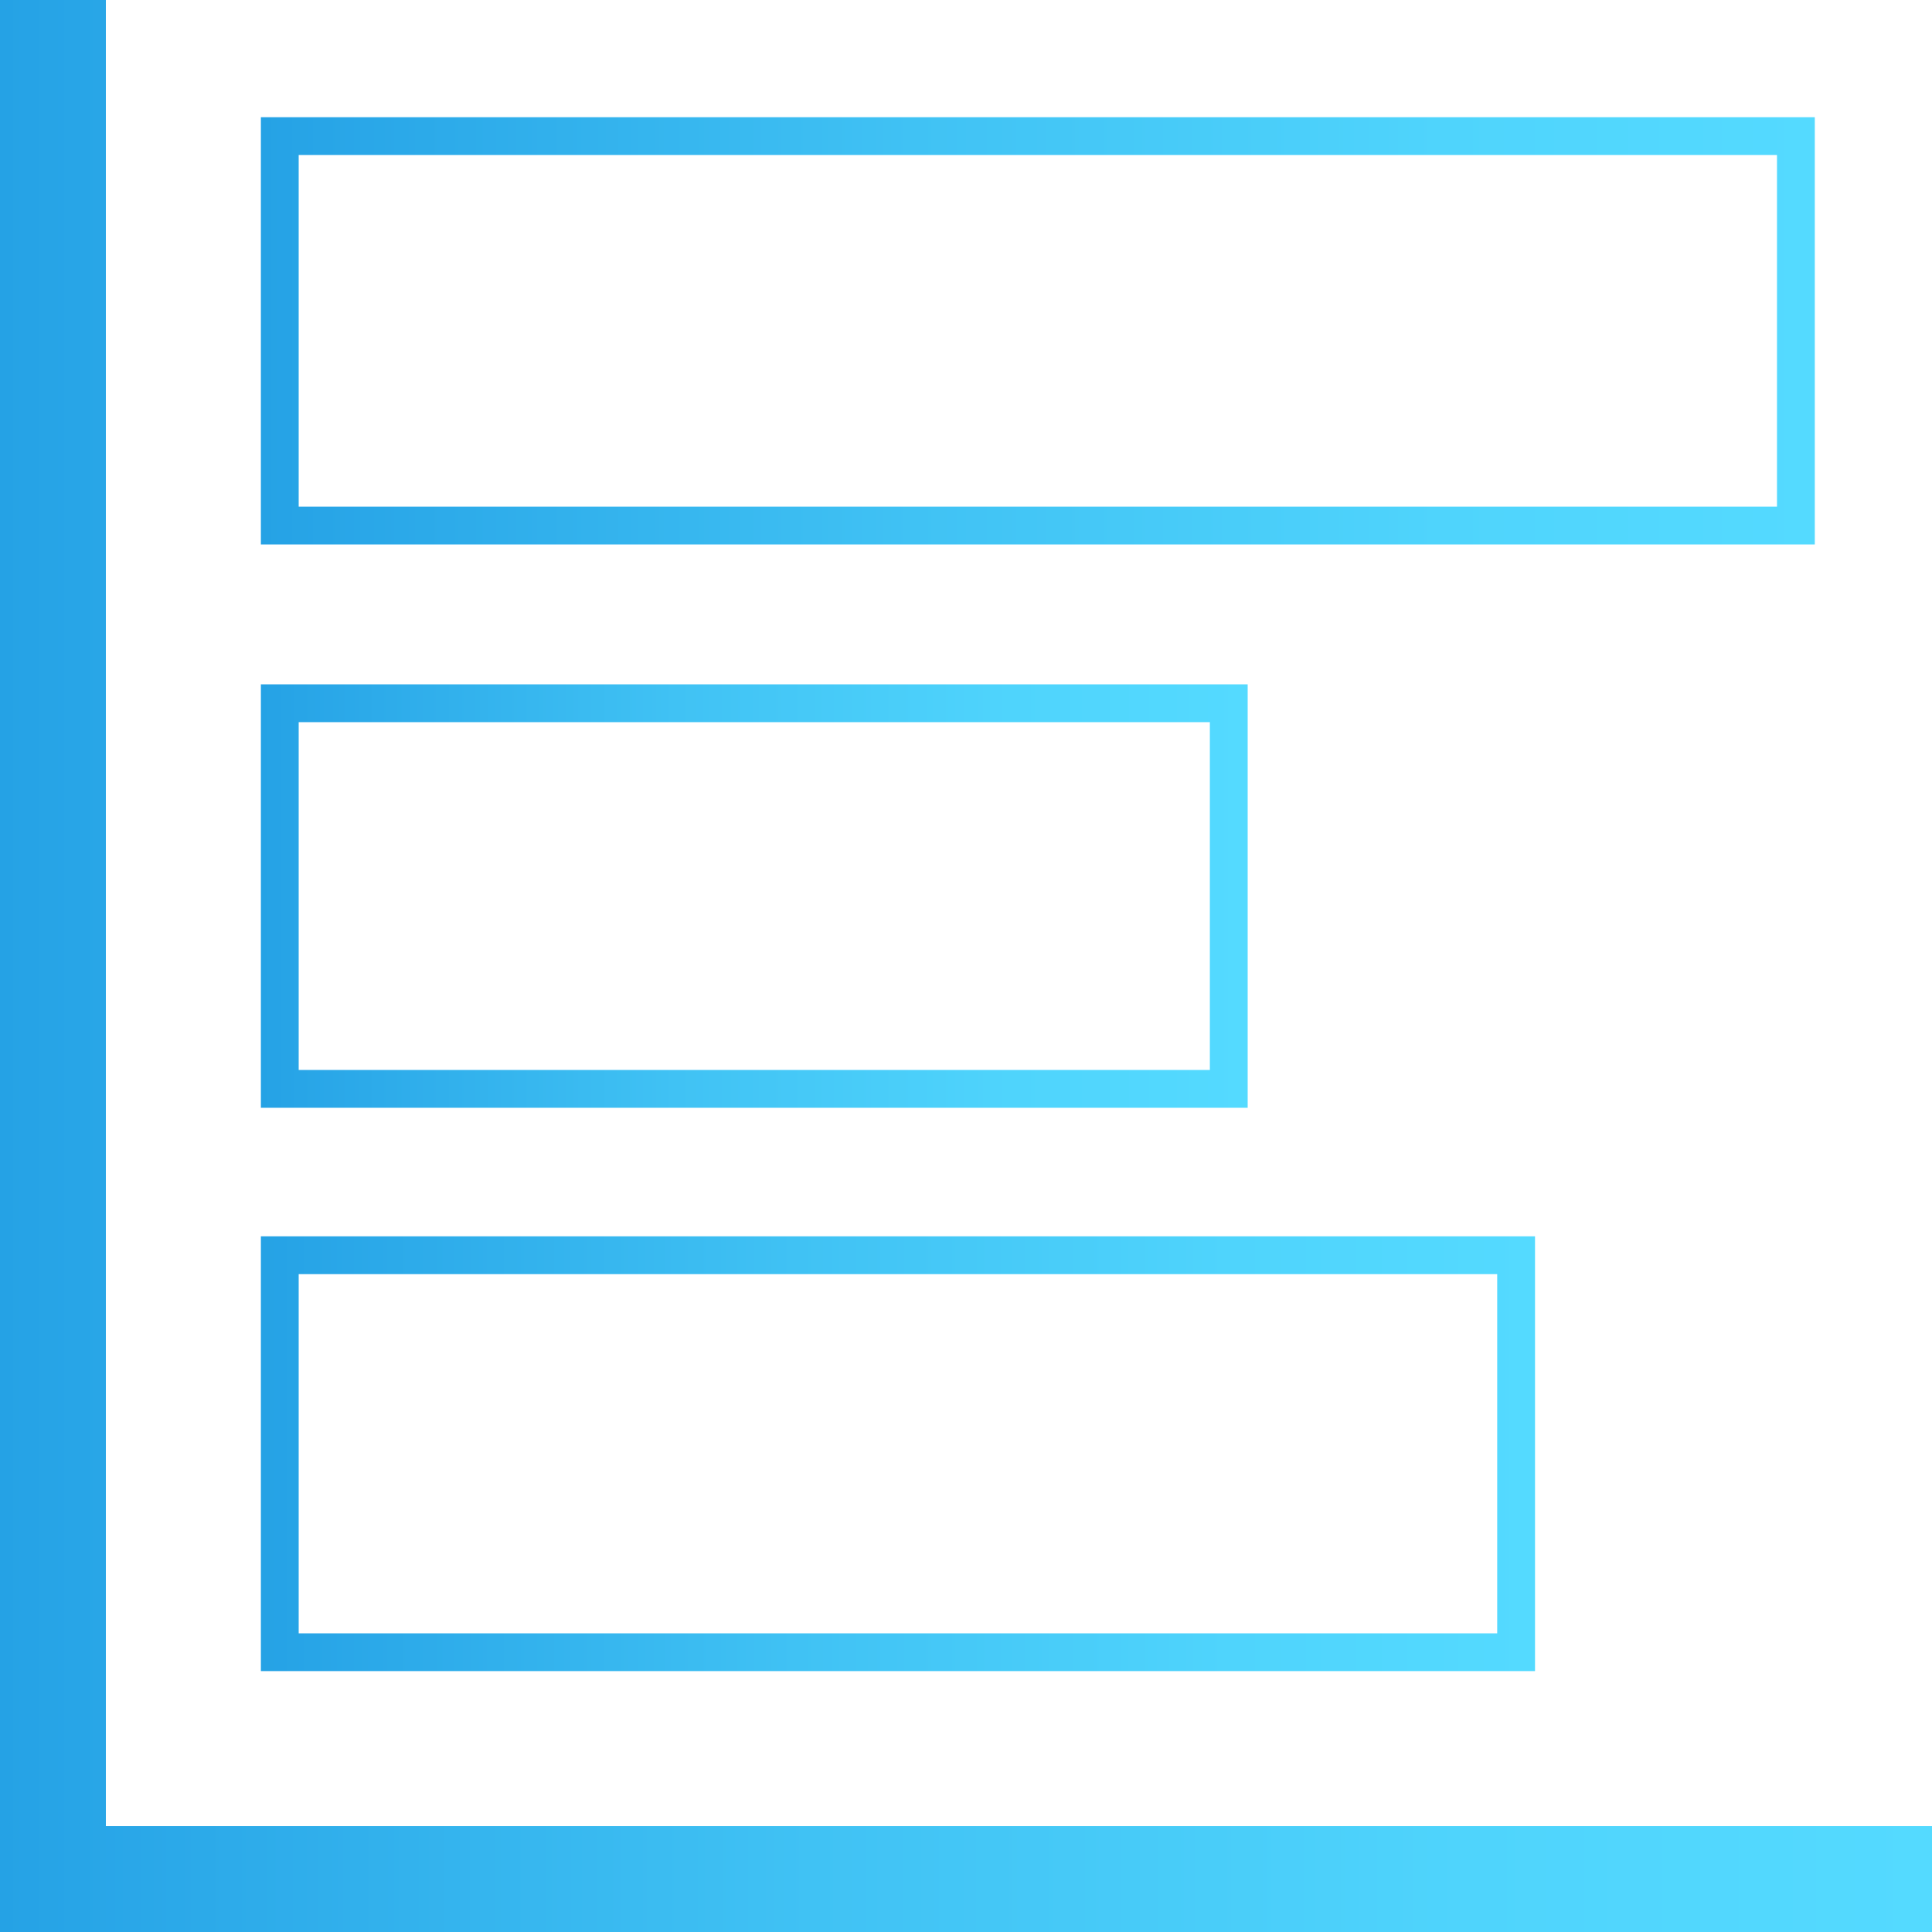
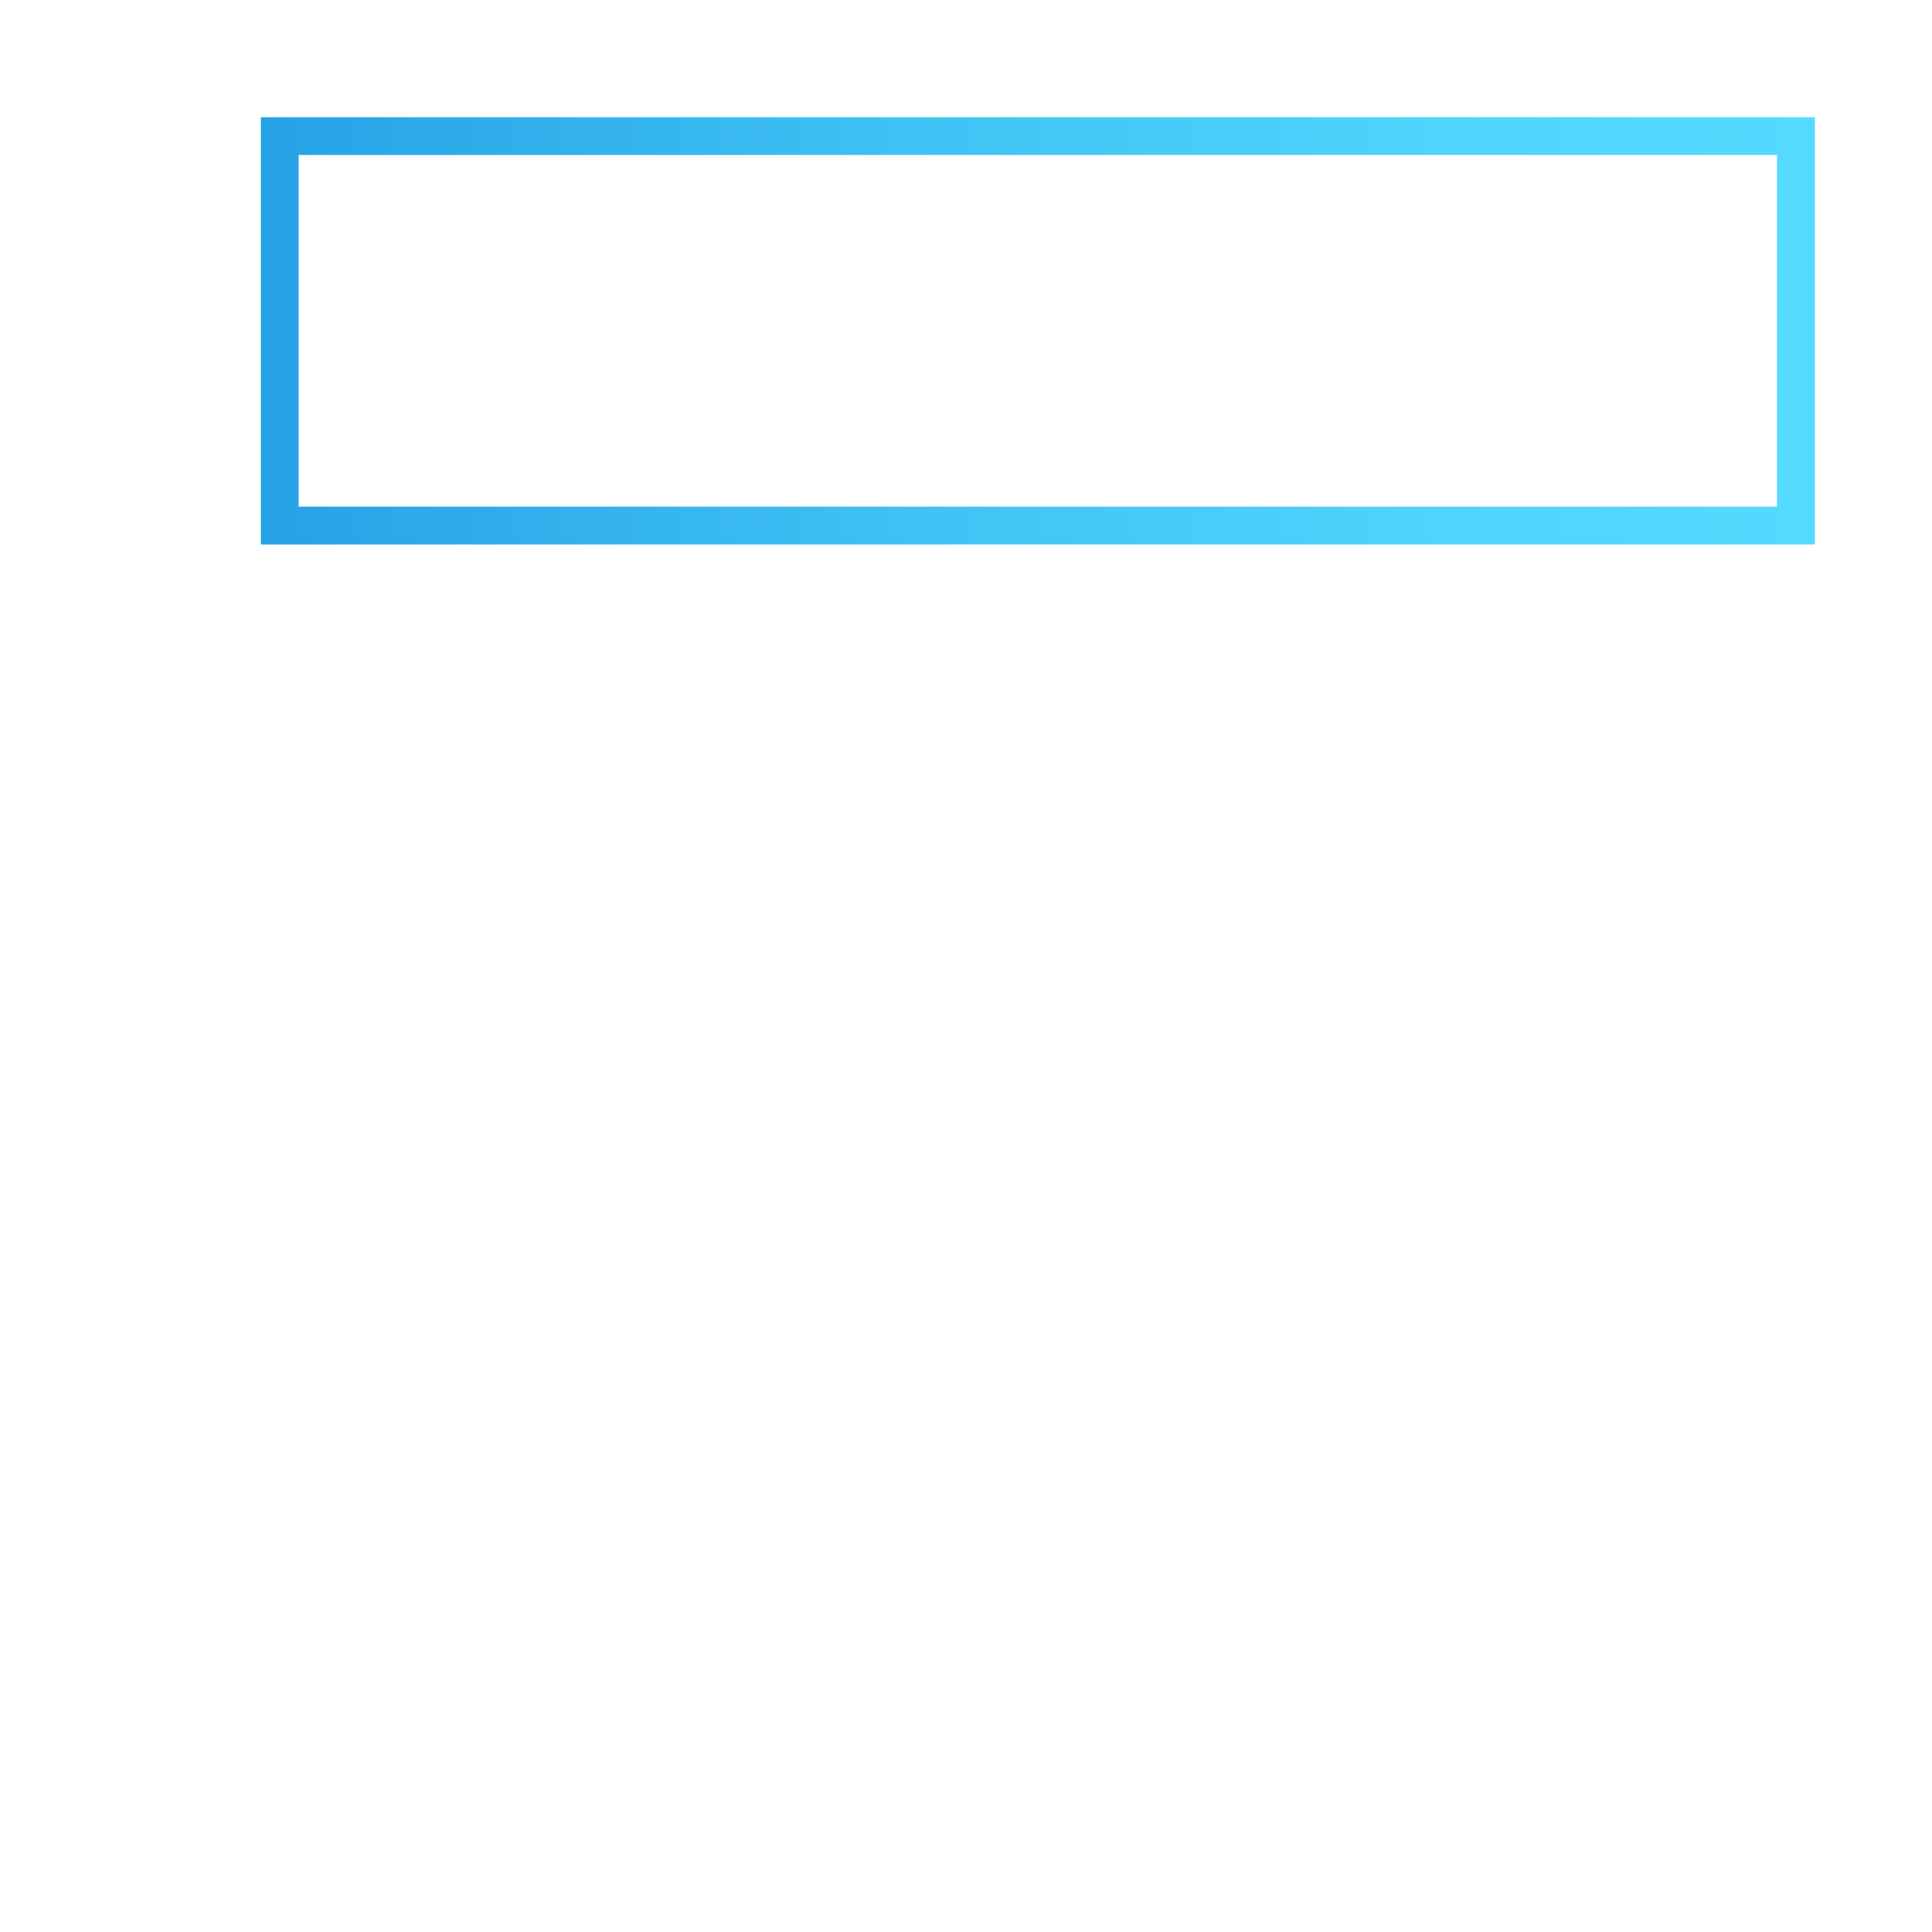
<svg xmlns="http://www.w3.org/2000/svg" xmlns:xlink="http://www.w3.org/1999/xlink" id="Capa_1" data-name="Capa 1" viewBox="0 0 511 511">
  <defs>
    <style>.cls-1{fill:url(#Degradado_sin_nombre_2);}.cls-2,.cls-3,.cls-4{fill:none;stroke-miterlimit:10;stroke-width:10px;}.cls-2{stroke:url(#Degradado_sin_nombre_2-2);}.cls-3{stroke:url(#Degradado_sin_nombre_2-3);}.cls-4{stroke:url(#Degradado_sin_nombre_2-4);}</style>
    <linearGradient id="Degradado_sin_nombre_2" x1="256.5" y1="512" x2="256.5" y2="1" gradientTransform="matrix(0, -1, -1, 0, 512, 512)" gradientUnits="userSpaceOnUse">
      <stop offset="0" stop-color="#25a2e5" />
      <stop offset="0.04" stop-color="#28a5e7" />
      <stop offset="0.42" stop-color="#40c2f4" />
      <stop offset="0.76" stop-color="#4fd4fc" />
      <stop offset="1" stop-color="#54daff" />
    </linearGradient>
    <linearGradient id="Degradado_sin_nombre_2-2" x1="70" y1="385.5" x2="407" y2="385.5" gradientTransform="translate(624 147) rotate(90)" xlink:href="#Degradado_sin_nombre_2" />
    <linearGradient id="Degradado_sin_nombre_2-3" x1="70" y1="238" x2="331" y2="238" gradientTransform="translate(438.5 37.5) rotate(90)" xlink:href="#Degradado_sin_nombre_2" />
    <linearGradient id="Degradado_sin_nombre_2-4" x1="70" y1="88.5" x2="481" y2="88.5" gradientTransform="translate(364 -187) rotate(90)" xlink:href="#Degradado_sin_nombre_2" />
  </defs>
-   <polygon class="cls-1" points="28 483 511 483 511 511 28 511 0 511 0 483 0 0 28 0 28 483" />
-   <rect class="cls-2" x="186" y="222" width="105" height="327" transform="translate(-148 623) rotate(-90)" />
-   <rect class="cls-3" x="149.5" y="112.5" width="102" height="251" transform="translate(-38.5 437.5) rotate(-90)" />
  <rect class="cls-4" x="224" y="-112" width="103" height="401" transform="translate(186 363) rotate(-90)" />
</svg>